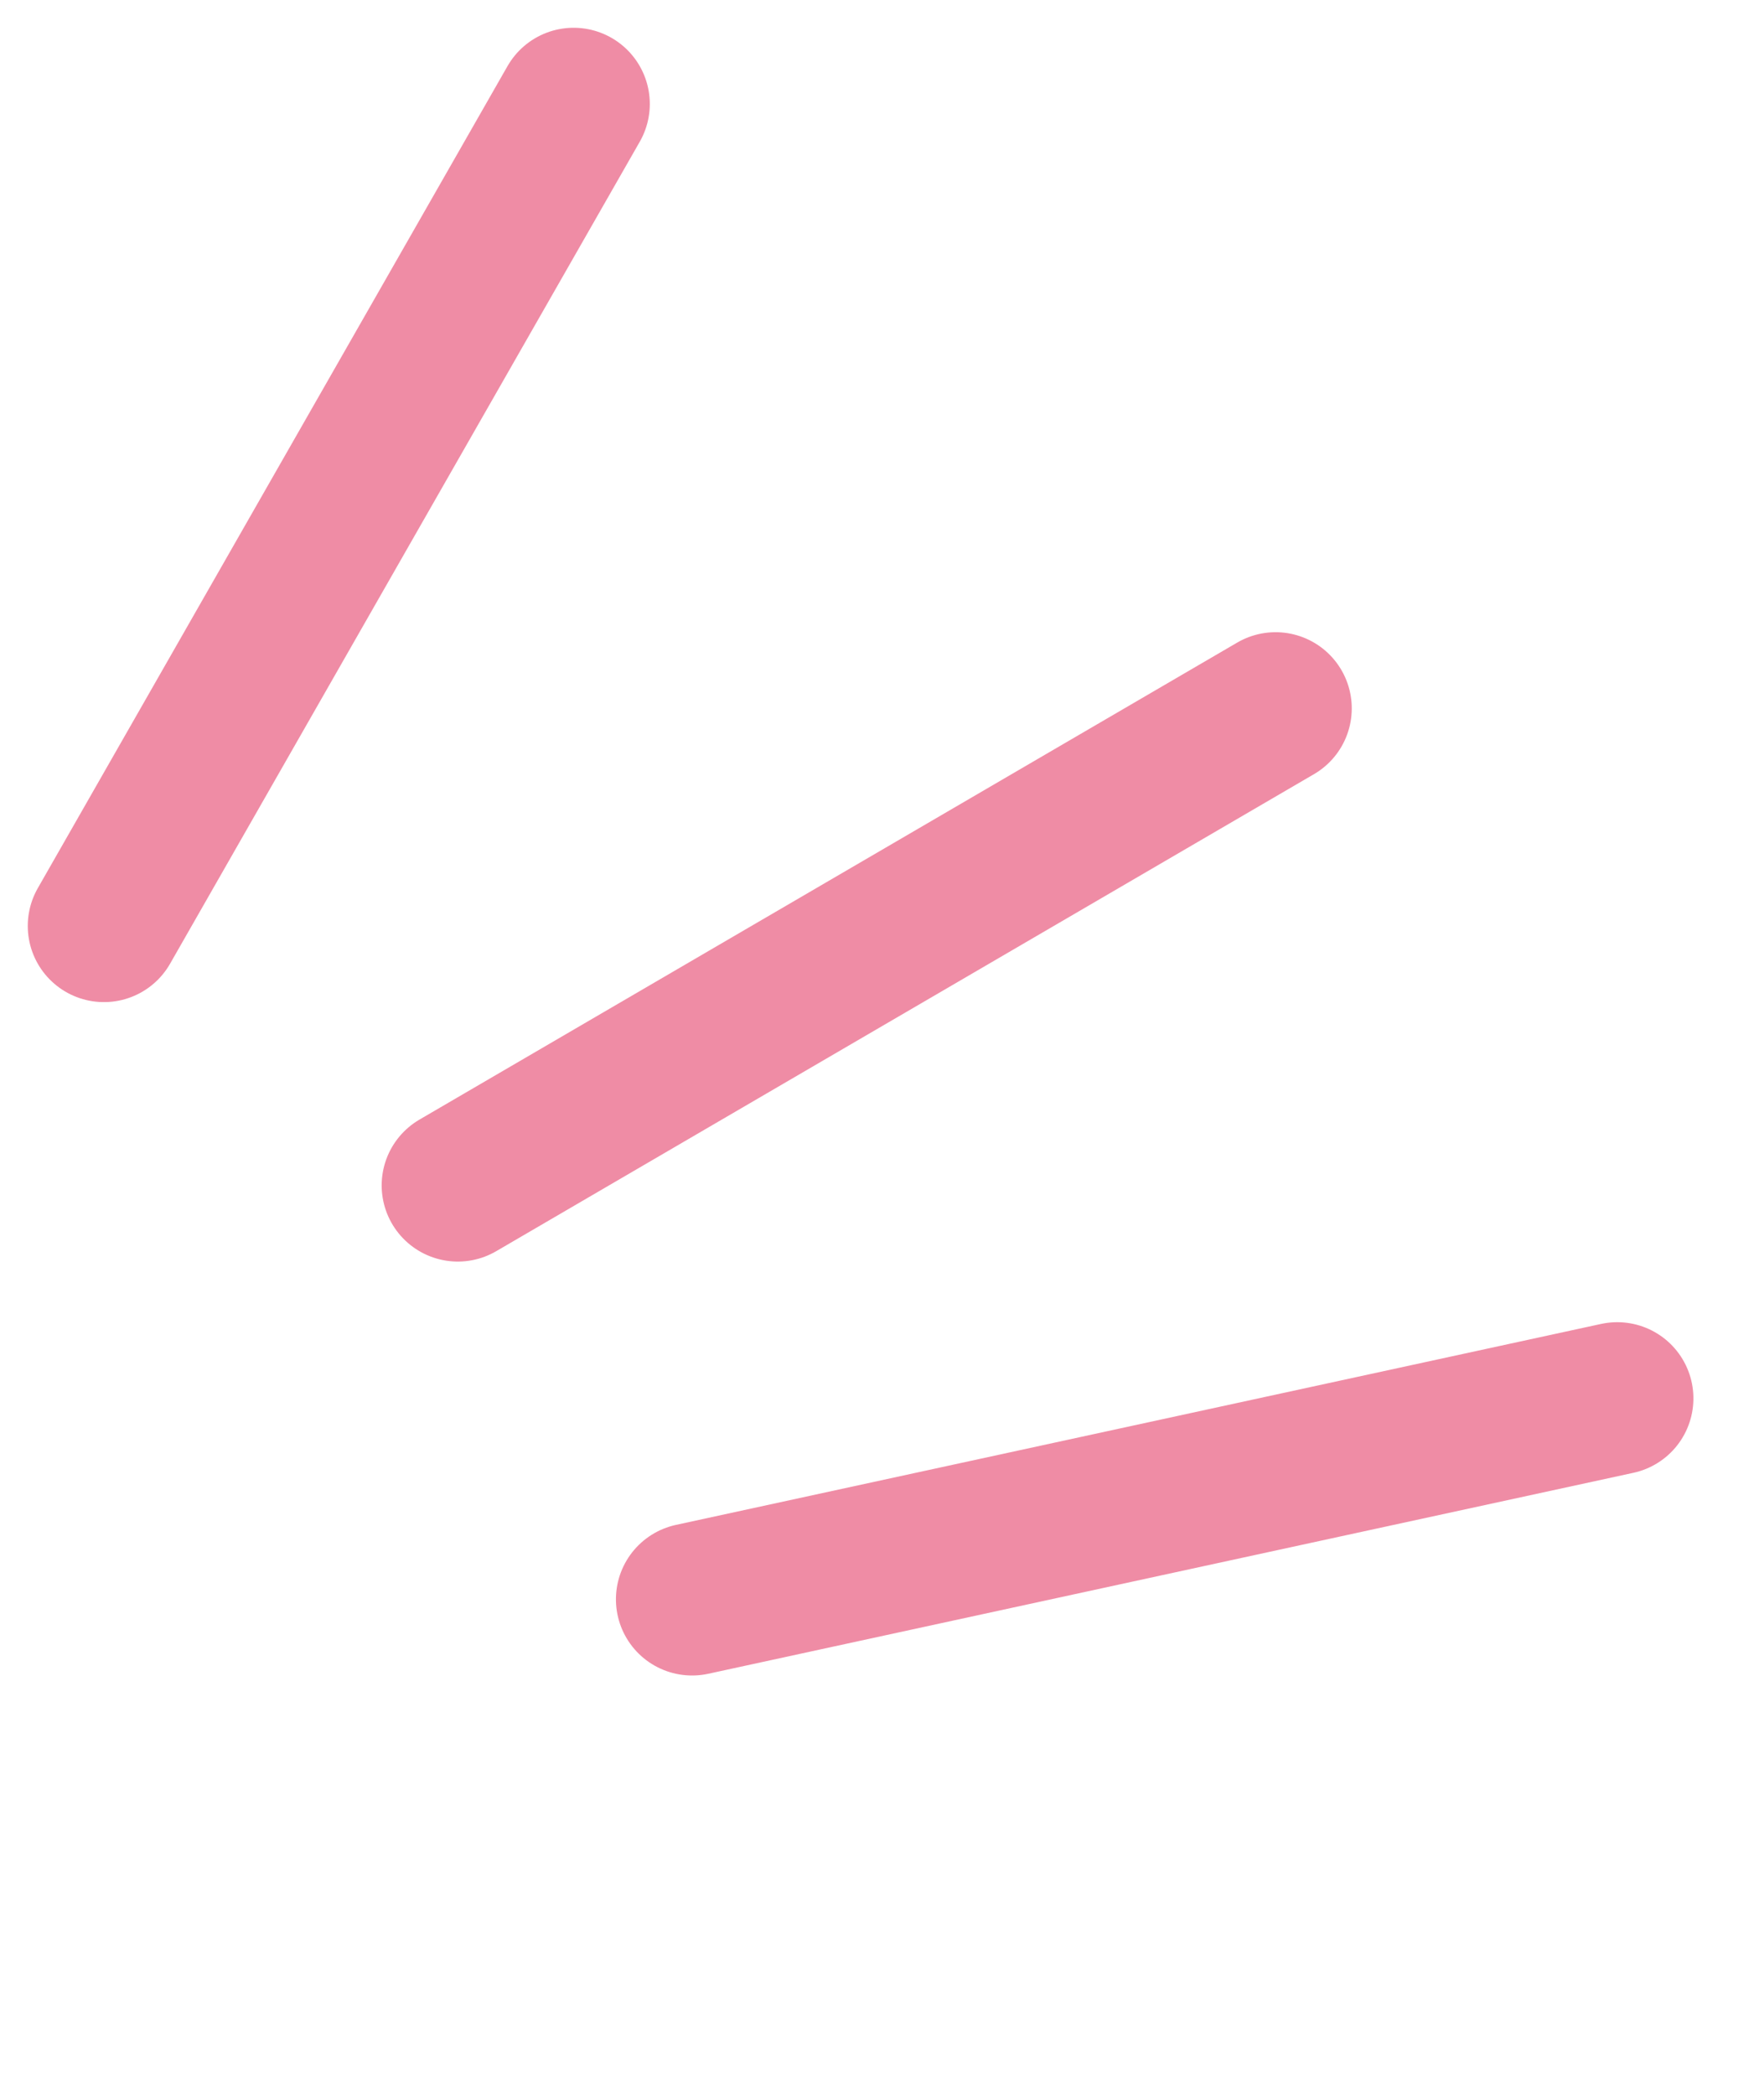
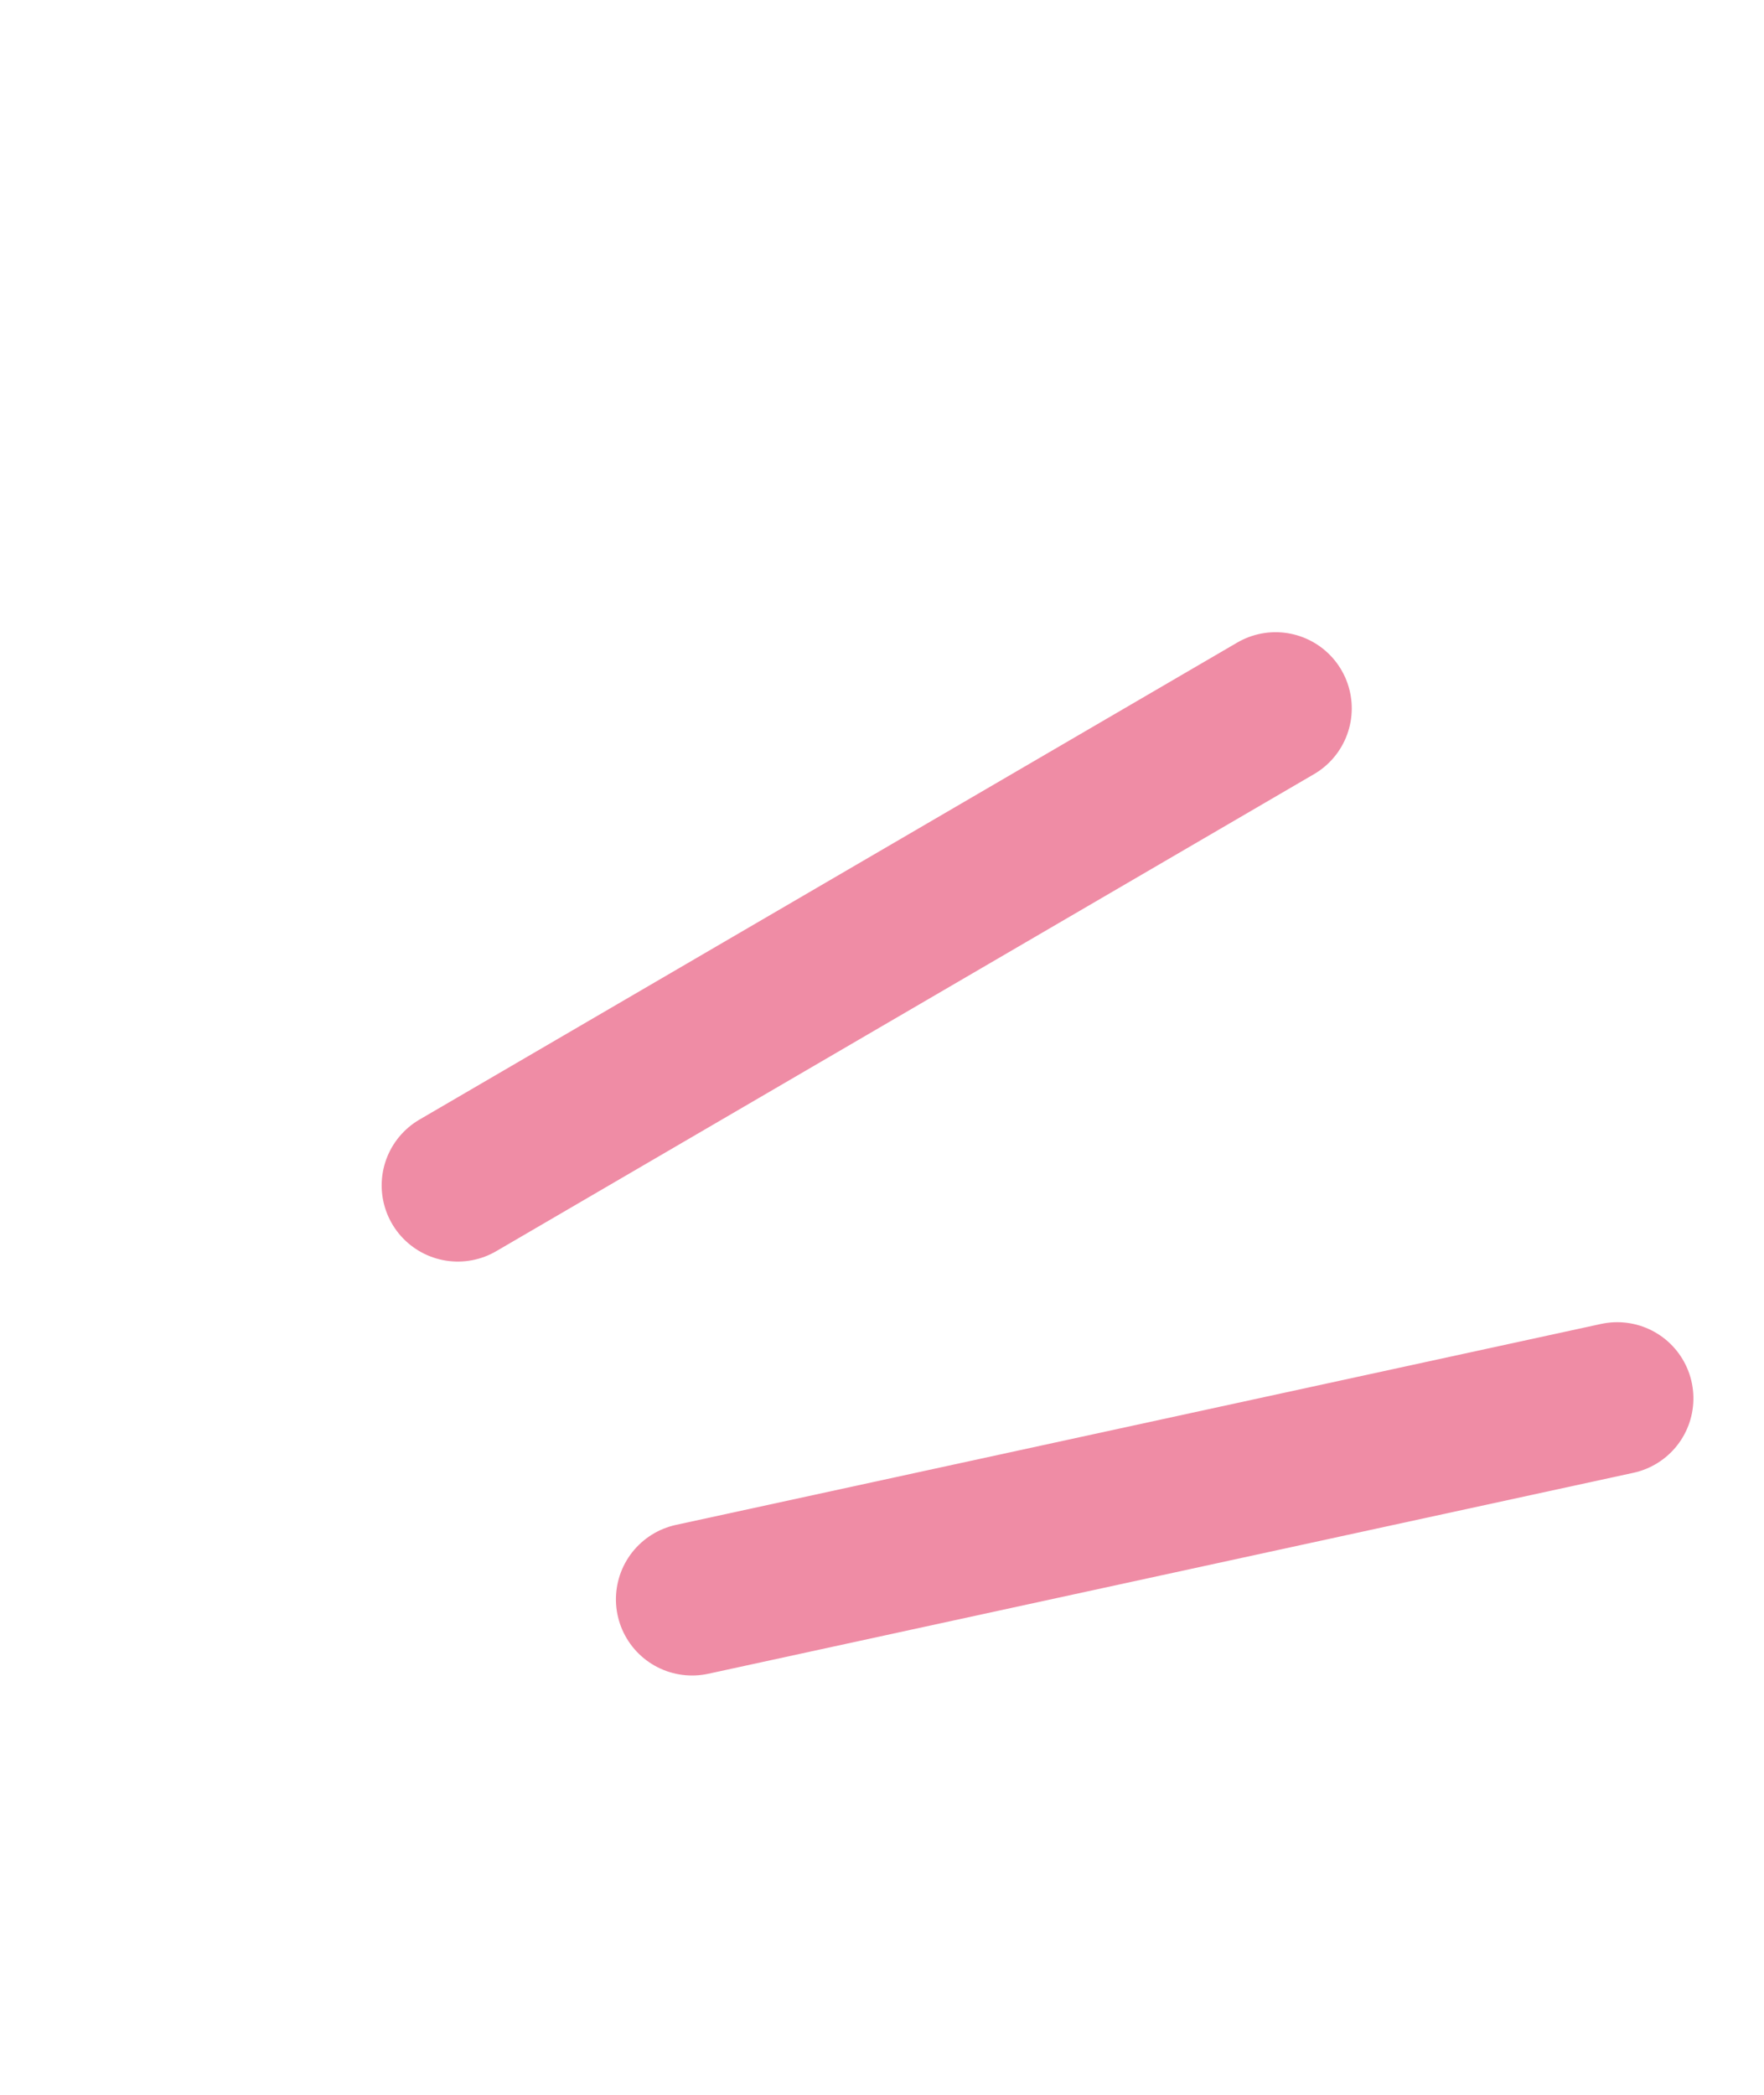
<svg xmlns="http://www.w3.org/2000/svg" width="46.318" height="55.012" viewBox="0 0 46.318 55.012">
-   <path id="パス_54180" data-name="パス 54180" d="M961.423,3070l-12.333,21.583" transform="translate(-946.361 -3067.271)" fill="none" stroke="#ef8ca5" stroke-linecap="round" stroke-width="4" />
  <path id="パス_54181" data-name="パス 54181" d="M12.333,0,0,21.583" transform="translate(22.813 12.433) rotate(30)" fill="none" stroke="#ef8ca5" stroke-linecap="round" stroke-width="4" />
  <path id="パス_54182" data-name="パス 54182" d="M12.333,0,0,21.583" transform="translate(34.212 27.551) rotate(48)" fill="none" stroke="#ef8ca5" stroke-linecap="round" stroke-width="4" />
</svg>